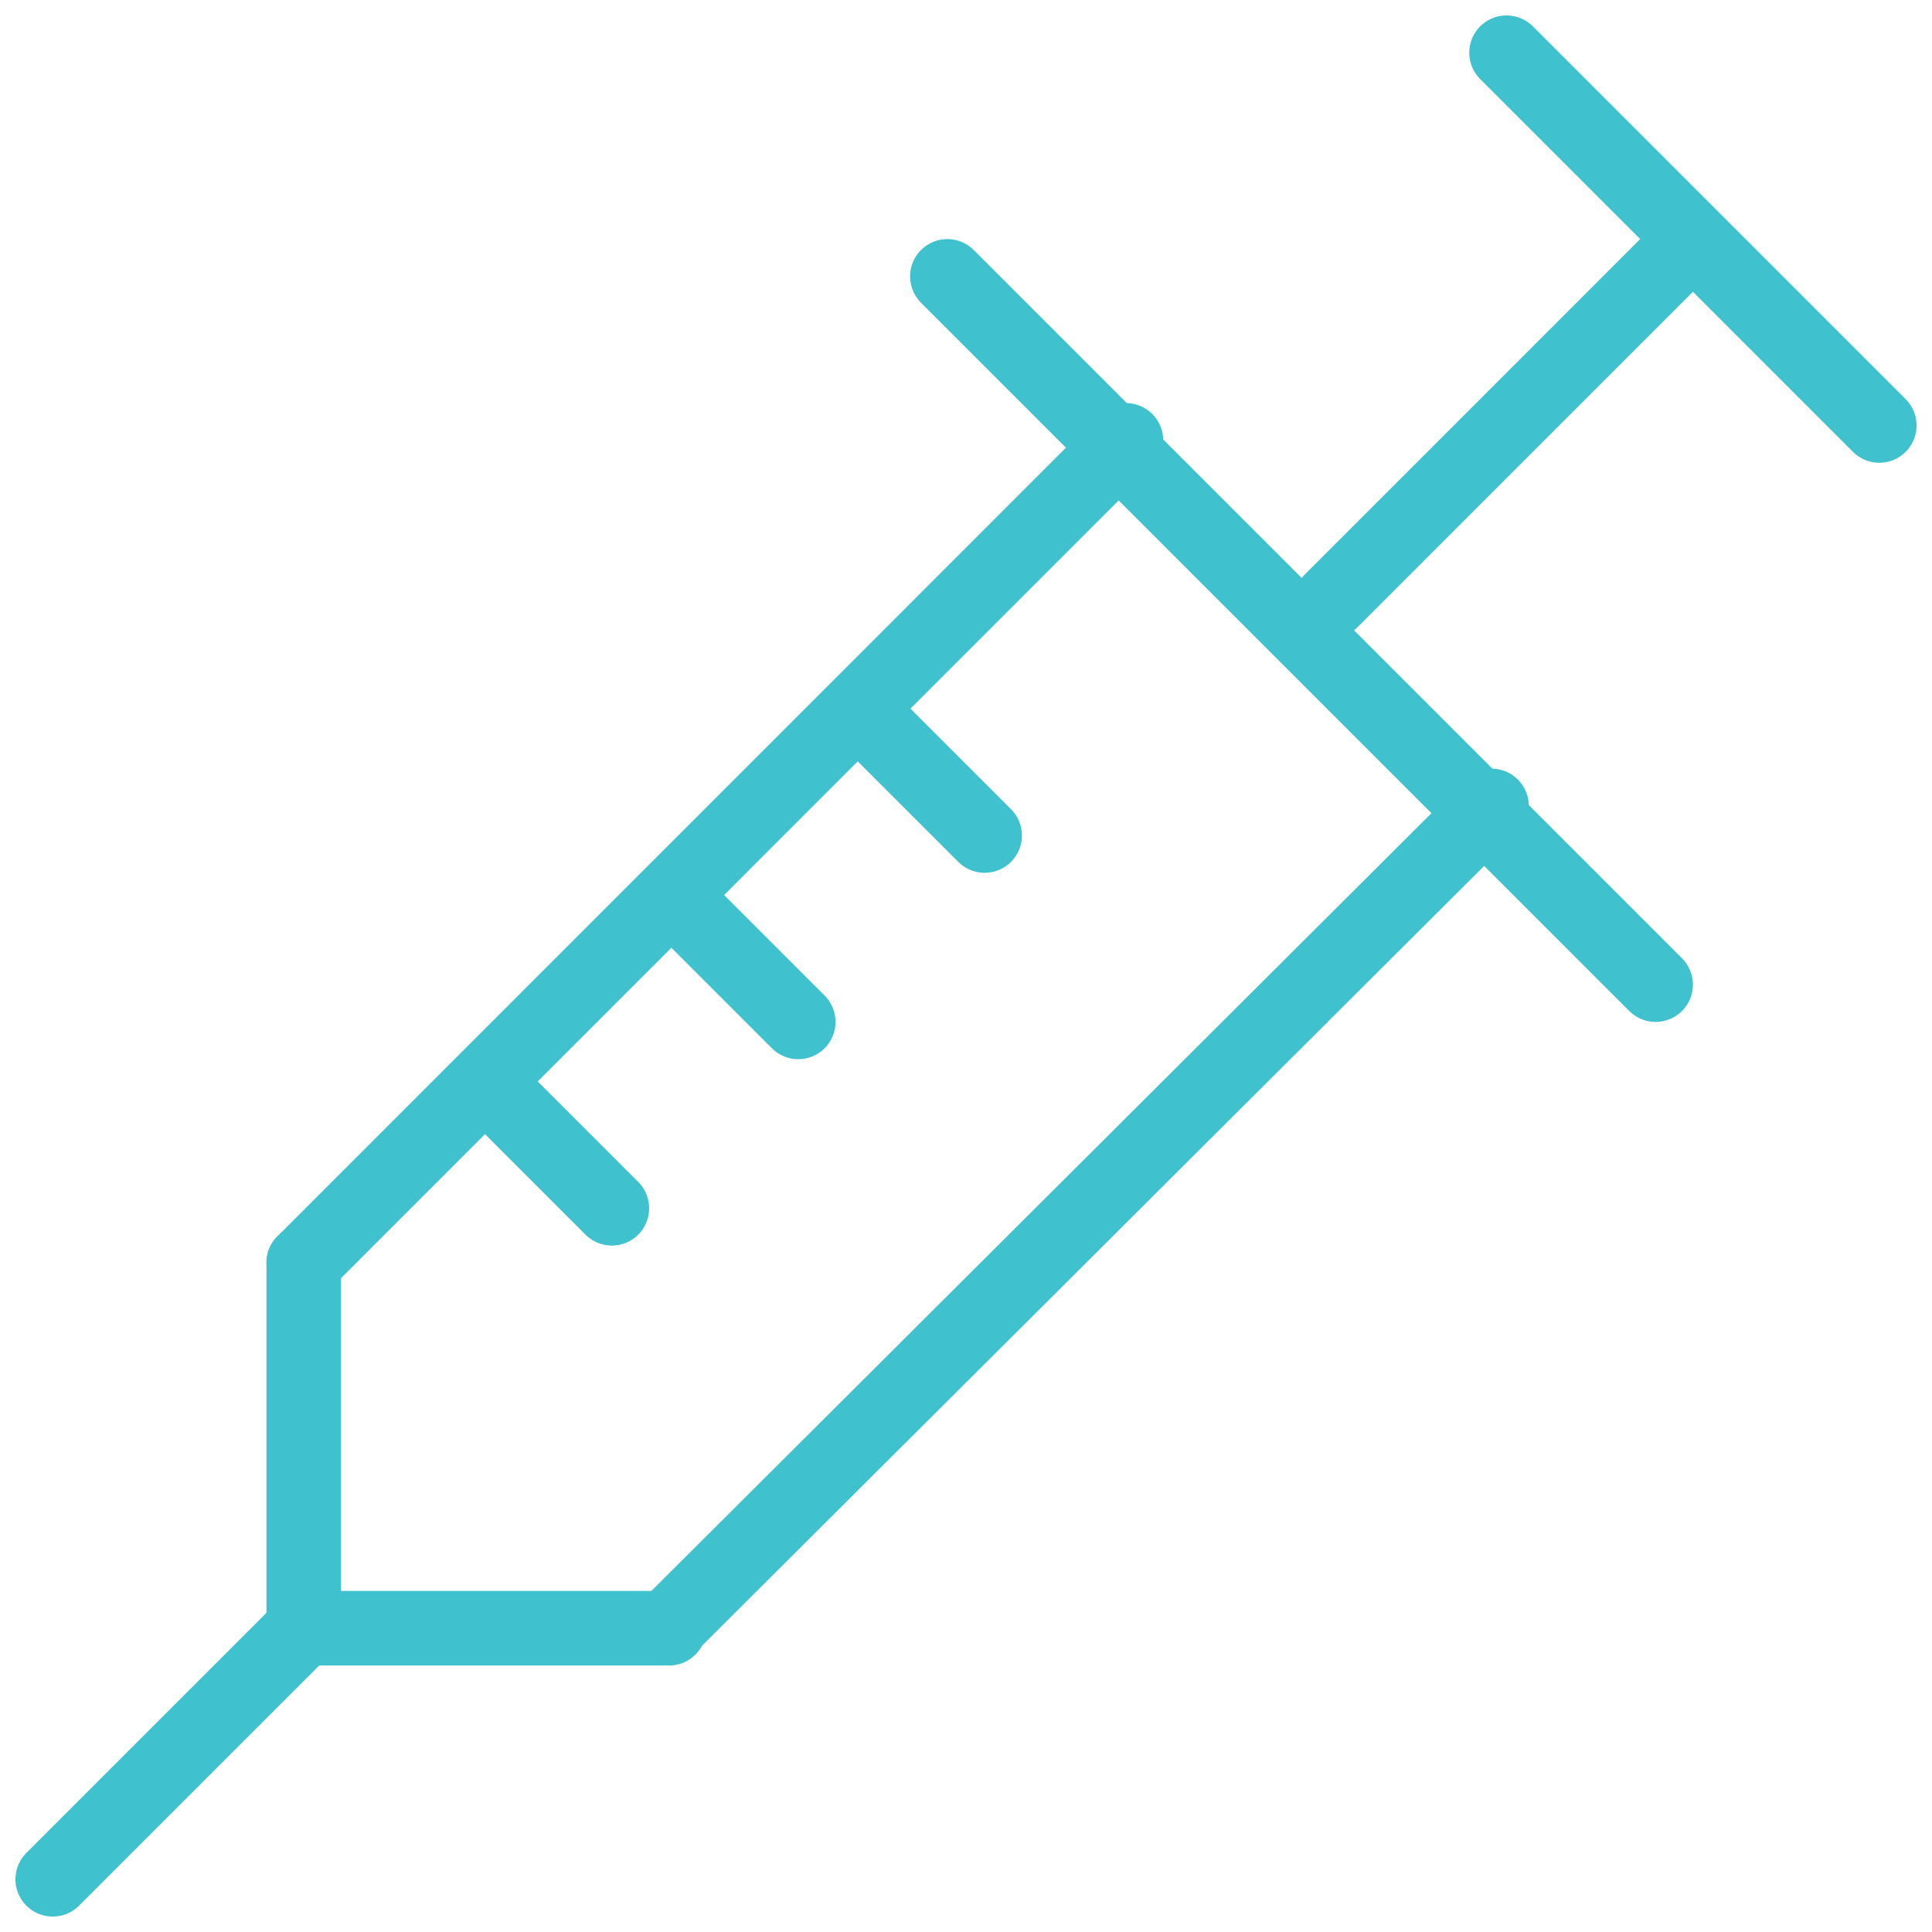
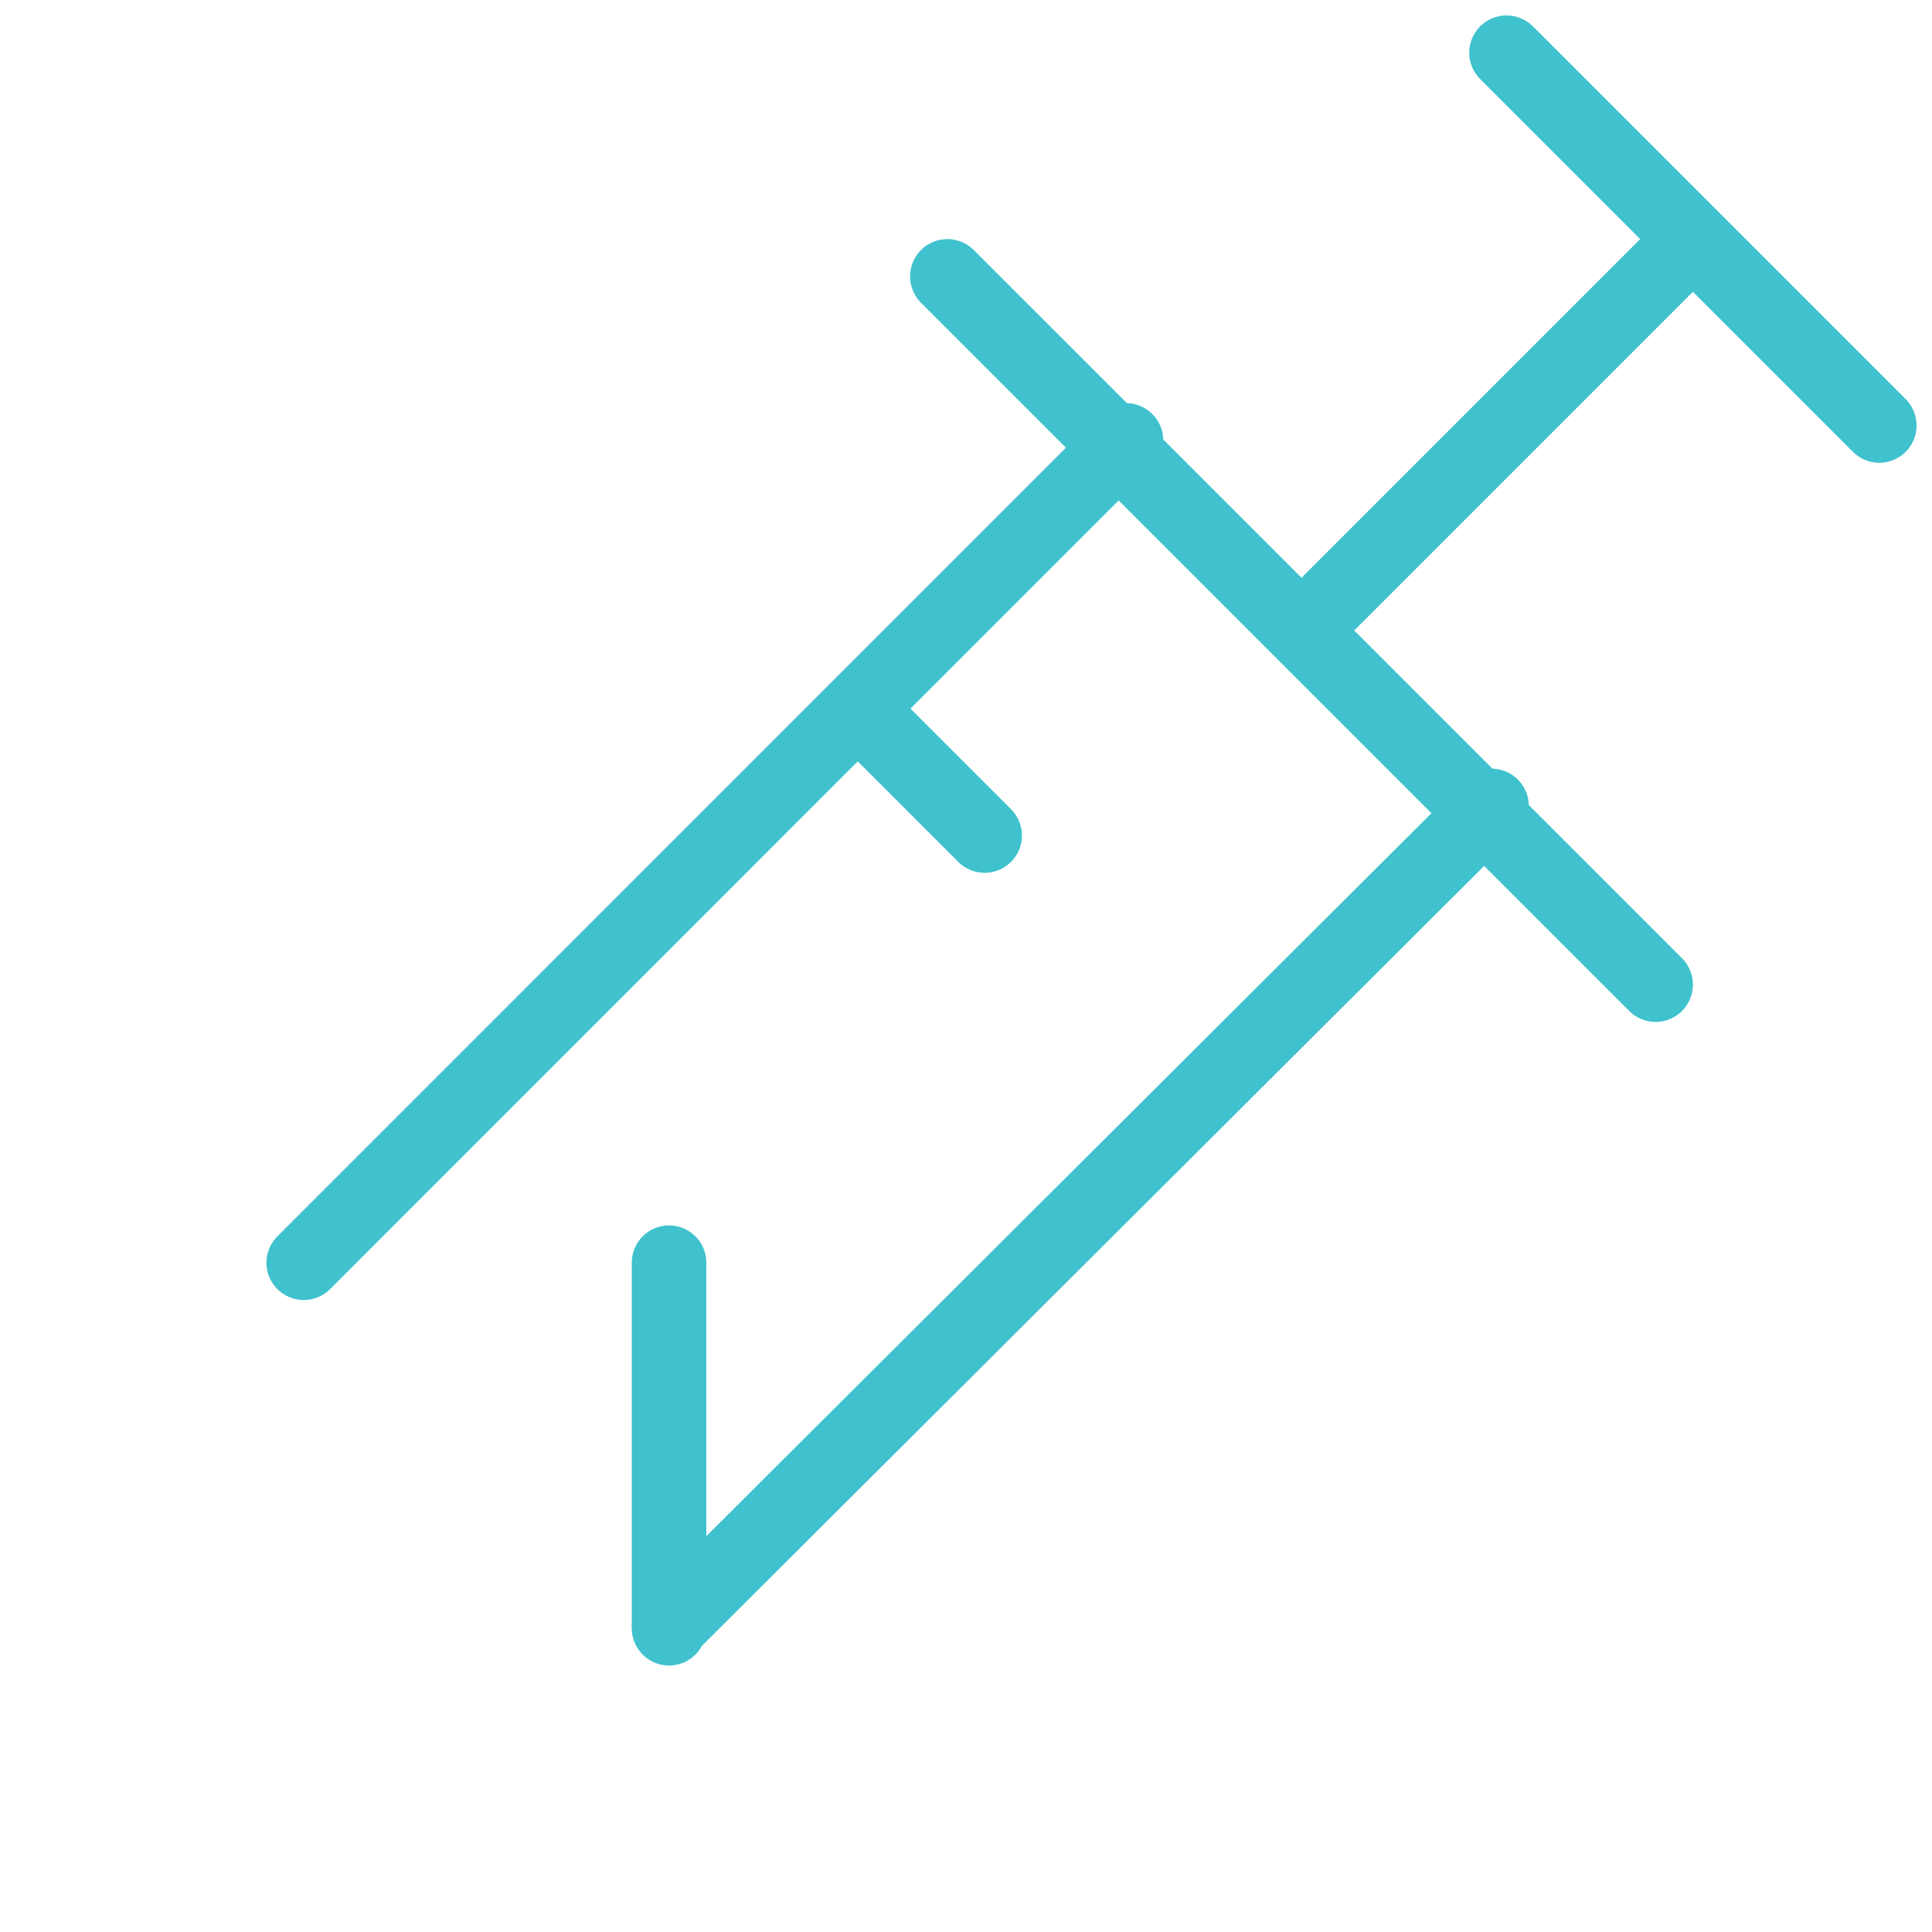
<svg xmlns="http://www.w3.org/2000/svg" width="51.828" height="51.828" viewBox="0 0 51.828 51.828">
  <g id="Group_59" data-name="Group 59" transform="translate(-2244.614 -6958.586)">
    <g id="Group_58" data-name="Group 58" transform="translate(2246 6960)">
      <g id="Group_57" data-name="Group 57">
        <line id="Line_15" data-name="Line 15" x2="10" y2="10" transform="translate(39.028)" fill="none" stroke="#3fc2cd" stroke-linecap="round" stroke-linejoin="round" stroke-width="2" />
        <g id="Group_56" data-name="Group 56" transform="translate(11.834 17.751)">
          <line id="Line_16" data-name="Line 16" x2="3" y2="3" transform="translate(10.194 0.249)" fill="none" stroke="#3fc2cd" stroke-linecap="round" stroke-linejoin="round" stroke-width="2" />
-           <line id="Line_17" data-name="Line 17" x2="3" y2="3" transform="translate(5.194 5.249)" fill="none" stroke="#3fc2cd" stroke-linecap="round" stroke-linejoin="round" stroke-width="2" />
-           <line id="Line_18" data-name="Line 18" x2="3" y2="3" transform="translate(0.194 10.249)" fill="none" stroke="#3fc2cd" stroke-linecap="round" stroke-linejoin="round" stroke-width="2" />
        </g>
        <line id="Line_19" data-name="Line 19" x1="9.378" y2="9.379" transform="translate(34.32 5.329)" fill="none" stroke="#3fc2cd" stroke-linecap="round" stroke-linejoin="round" stroke-width="2" />
-         <line id="Line_20" data-name="Line 20" y1="7" x2="7" transform="translate(0.028 42)" fill="none" stroke="#3fc2cd" stroke-linecap="round" stroke-linejoin="round" stroke-width="2" />
        <line id="Line_21" data-name="Line 21" y1="22.06" x2="22.057" transform="translate(6.762 10.4)" fill="none" stroke="#3fc2cd" stroke-linecap="round" stroke-linejoin="round" stroke-width="2" />
        <line id="Line_22" data-name="Line 22" x1="22.059" y2="21.993" transform="translate(16.567 20.206)" fill="none" stroke="#3fc2cd" stroke-linecap="round" stroke-linejoin="round" stroke-width="2" />
        <line id="Line_23" data-name="Line 23" x2="19" y2="19" transform="translate(24.028 6)" fill="none" stroke="#3fc2cd" stroke-linecap="round" stroke-linejoin="round" stroke-width="2" />
      </g>
    </g>
-     <path id="Path_522" data-name="Path 522" d="M2263.8,7008.206H2254V6998.4" transform="translate(-1.238 -5.941)" fill="none" stroke="#3fc2cd" stroke-linecap="round" stroke-linejoin="round" stroke-width="2" />
+     <path id="Path_522" data-name="Path 522" d="M2263.8,7008.206V6998.4" transform="translate(-1.238 -5.941)" fill="none" stroke="#3fc2cd" stroke-linecap="round" stroke-linejoin="round" stroke-width="2" />
  </g>
</svg>